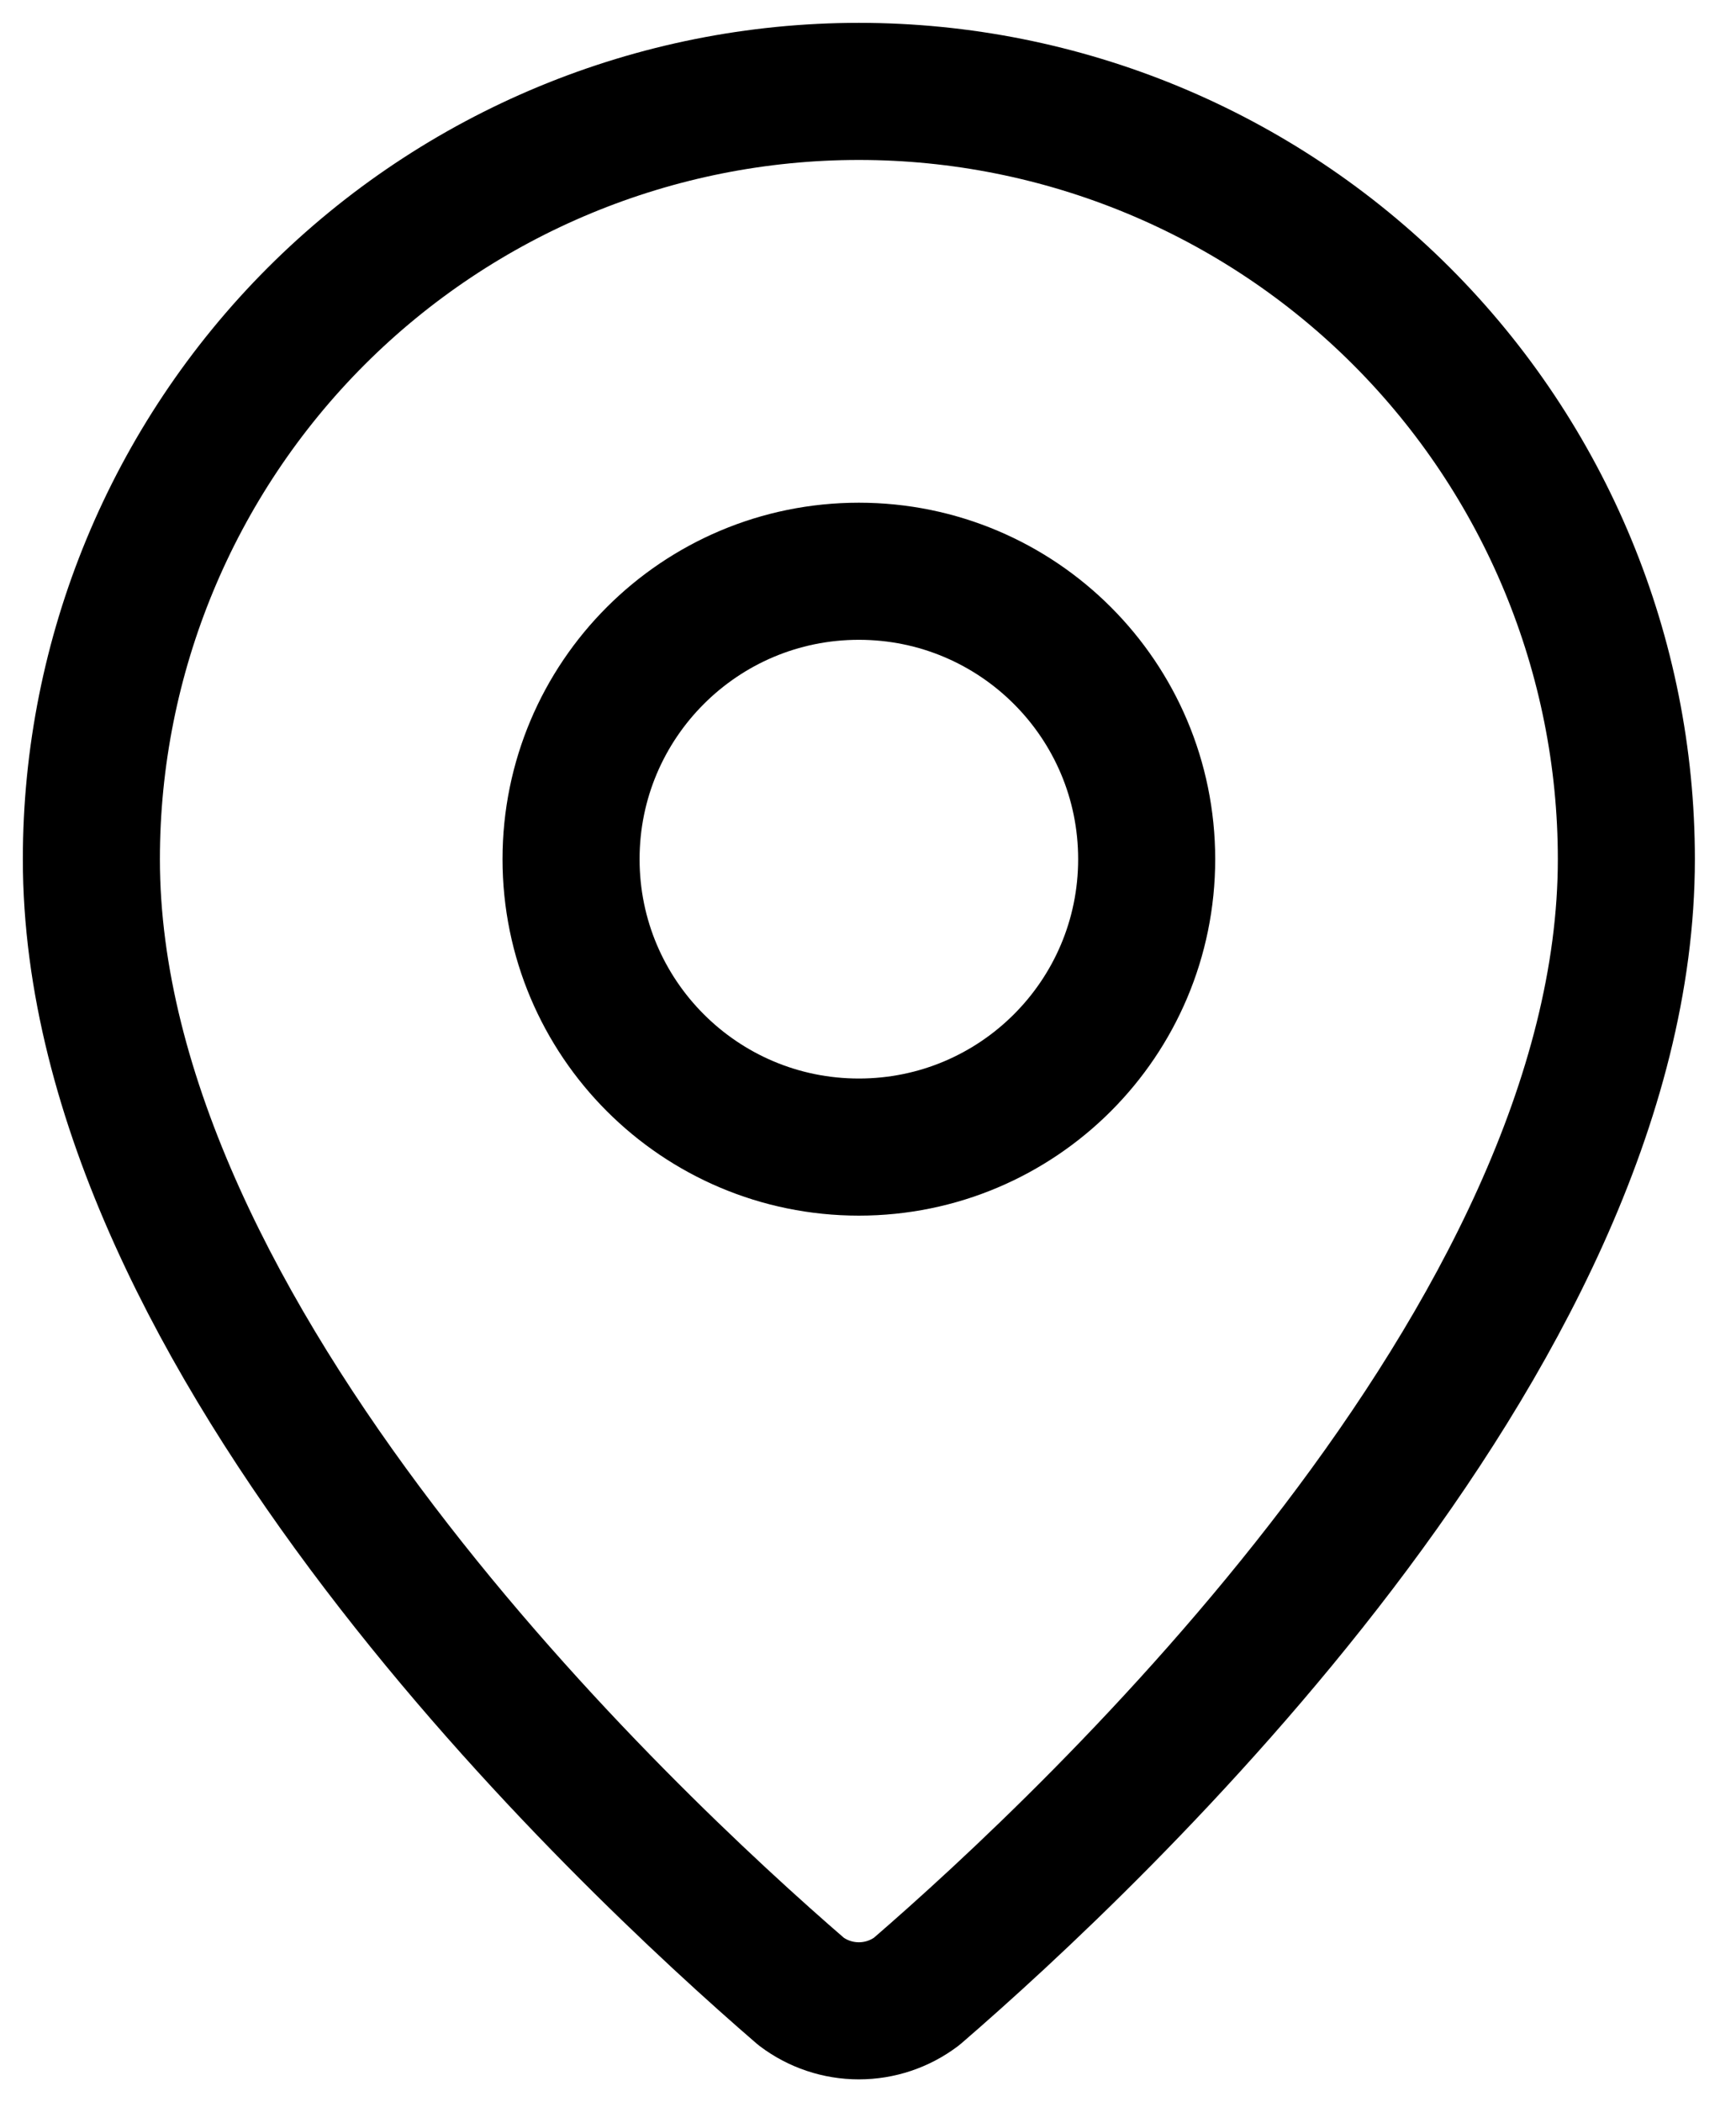
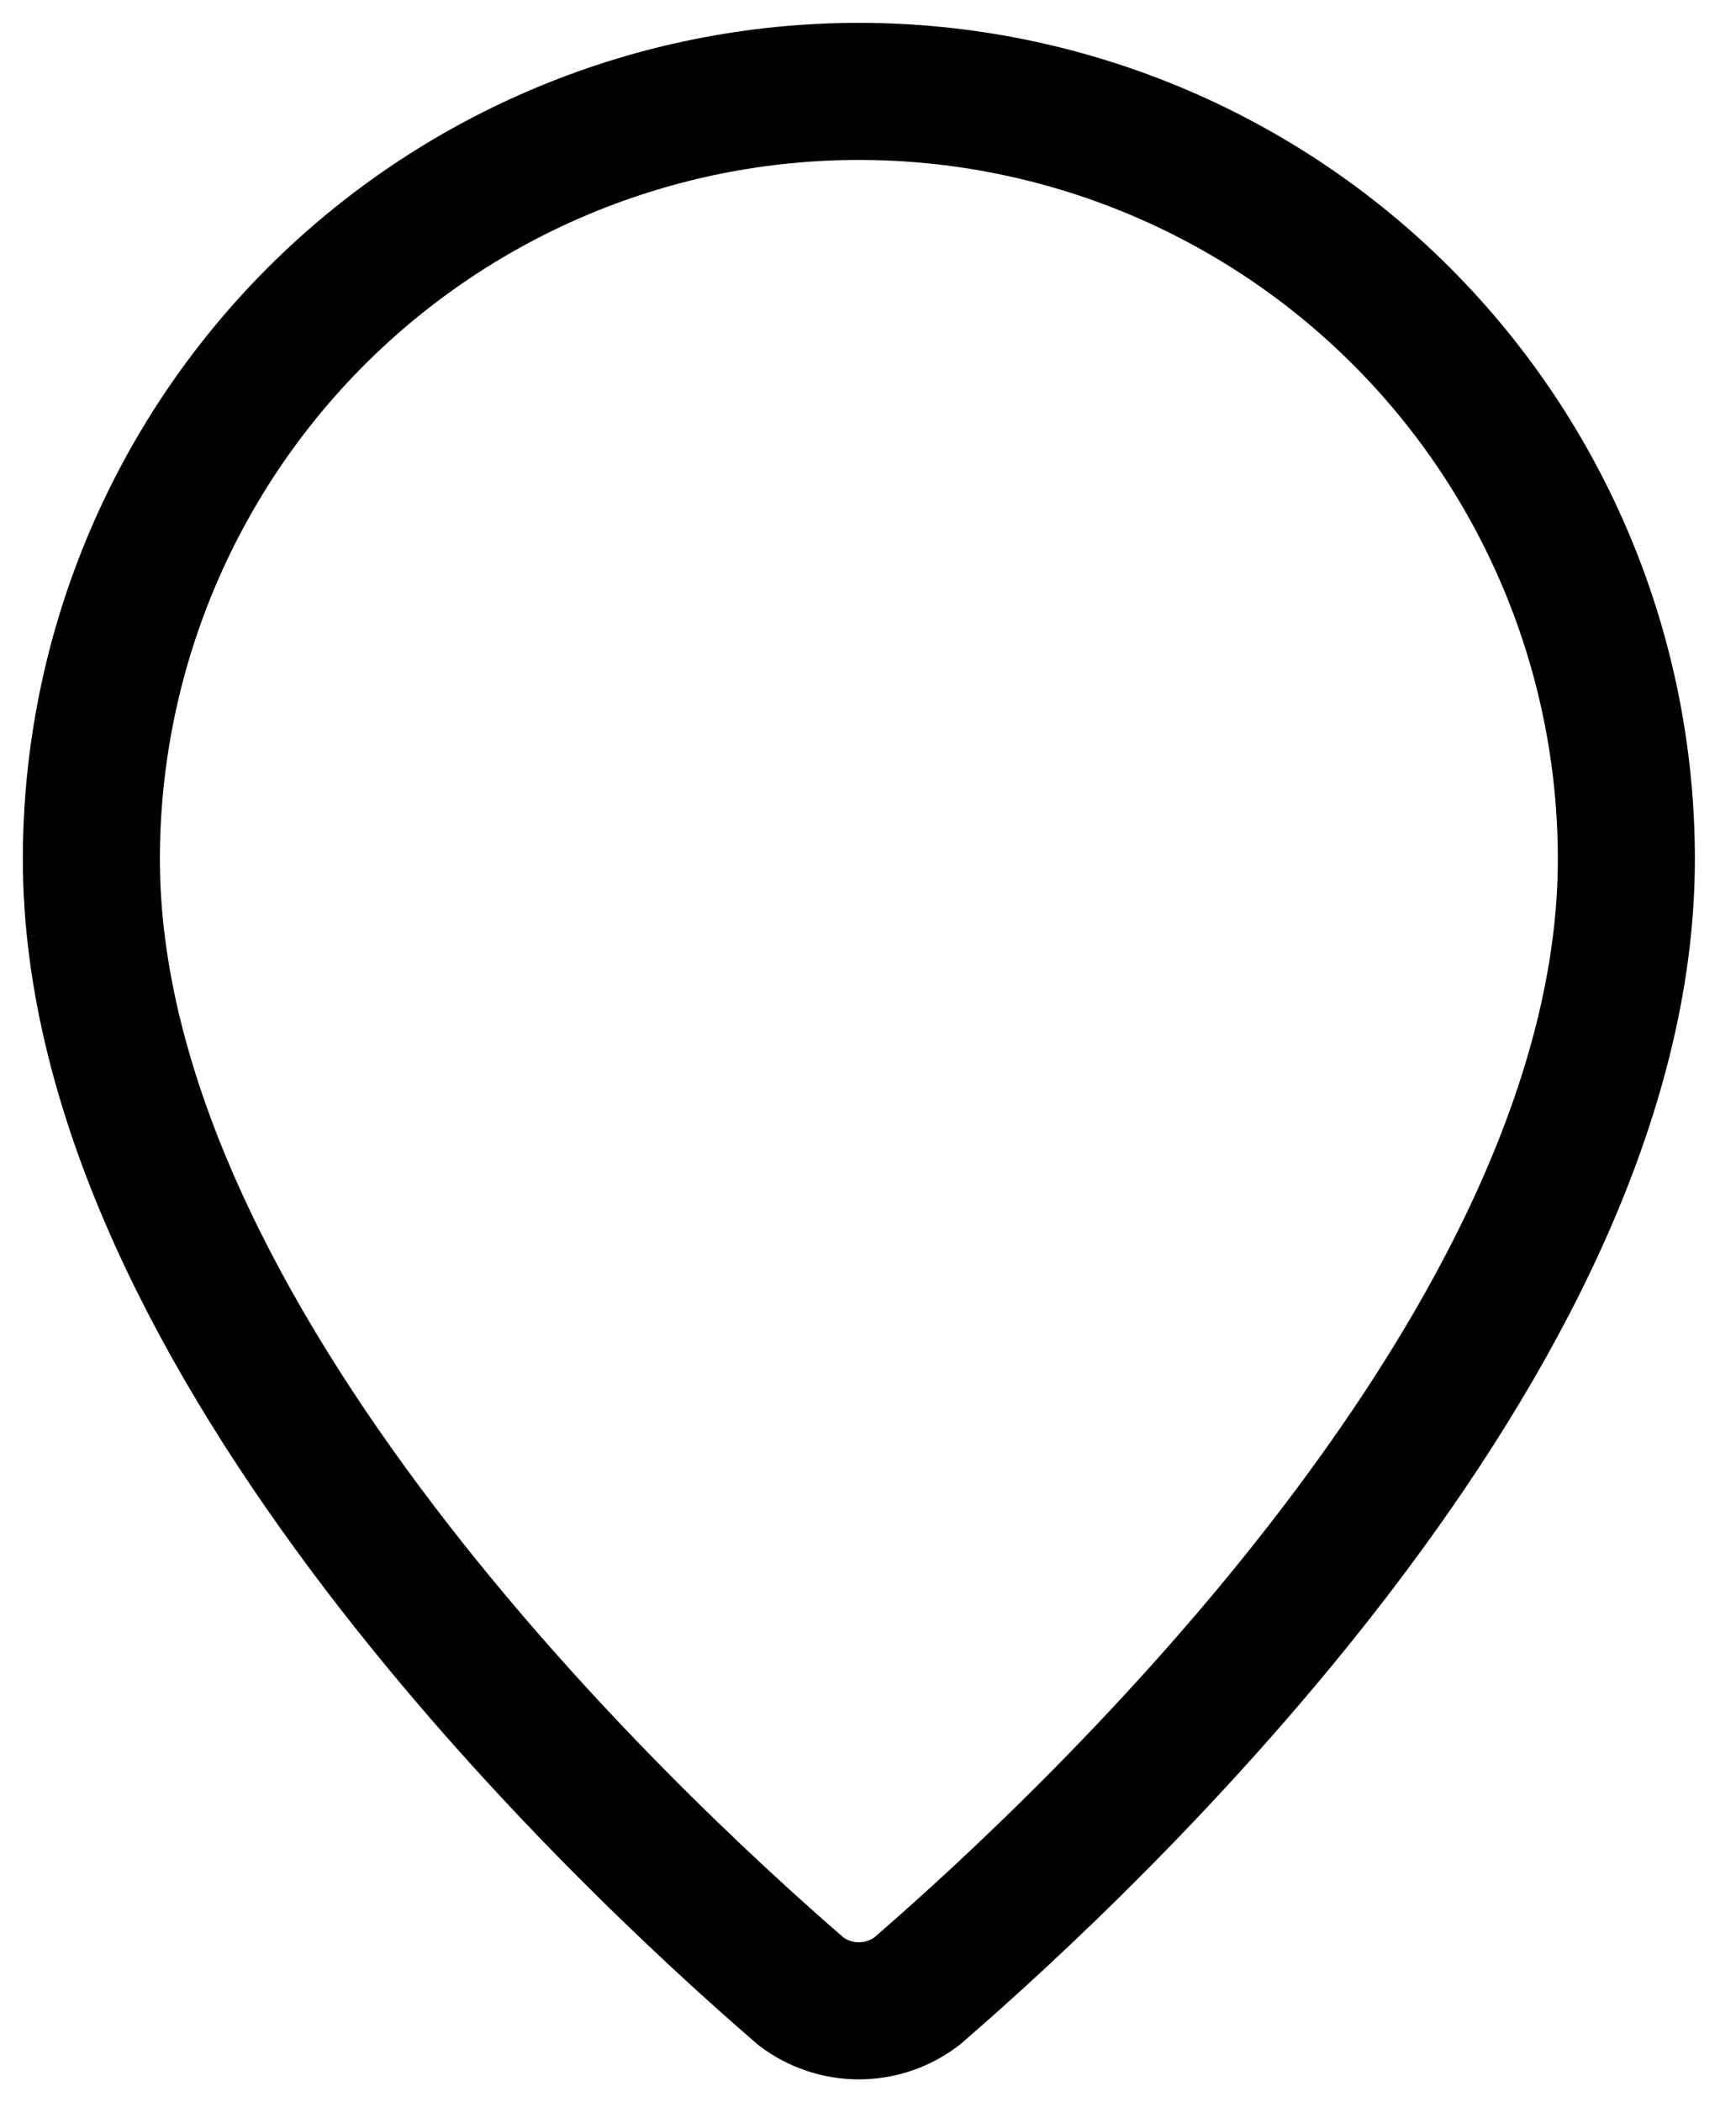
<svg xmlns="http://www.w3.org/2000/svg" width="19" height="23" viewBox="0 0 19 23" fill="none">
  <path d="M17.8 9.4C17.8 14.643 11.984 20.103 10.031 21.789C9.849 21.926 9.628 22 9.4 22C9.172 22 8.951 21.926 8.769 21.789C6.816 20.103 1 14.643 1 9.4C1 7.172 1.885 5.036 3.46 3.46C5.036 1.885 7.172 1 9.4 1C11.628 1 13.765 1.885 15.34 3.46C16.915 5.036 17.8 7.172 17.8 9.4Z" stroke="currentColor" fill="none" stroke-width="1.5" stroke-linecap="round" stroke-linejoin="round" />
-   <path d="M9.4 12.55C11.14 12.55 12.55 11.14 12.55 9.4C12.55 7.66 11.14 6.25 9.4 6.25C7.66 6.25 6.25 7.66 6.25 9.4C6.25 11.14 7.66 12.55 9.4 12.55Z" stroke="currentColor" fill="none" stroke-width="1.5" stroke-linecap="round" stroke-linejoin="round" />
</svg>